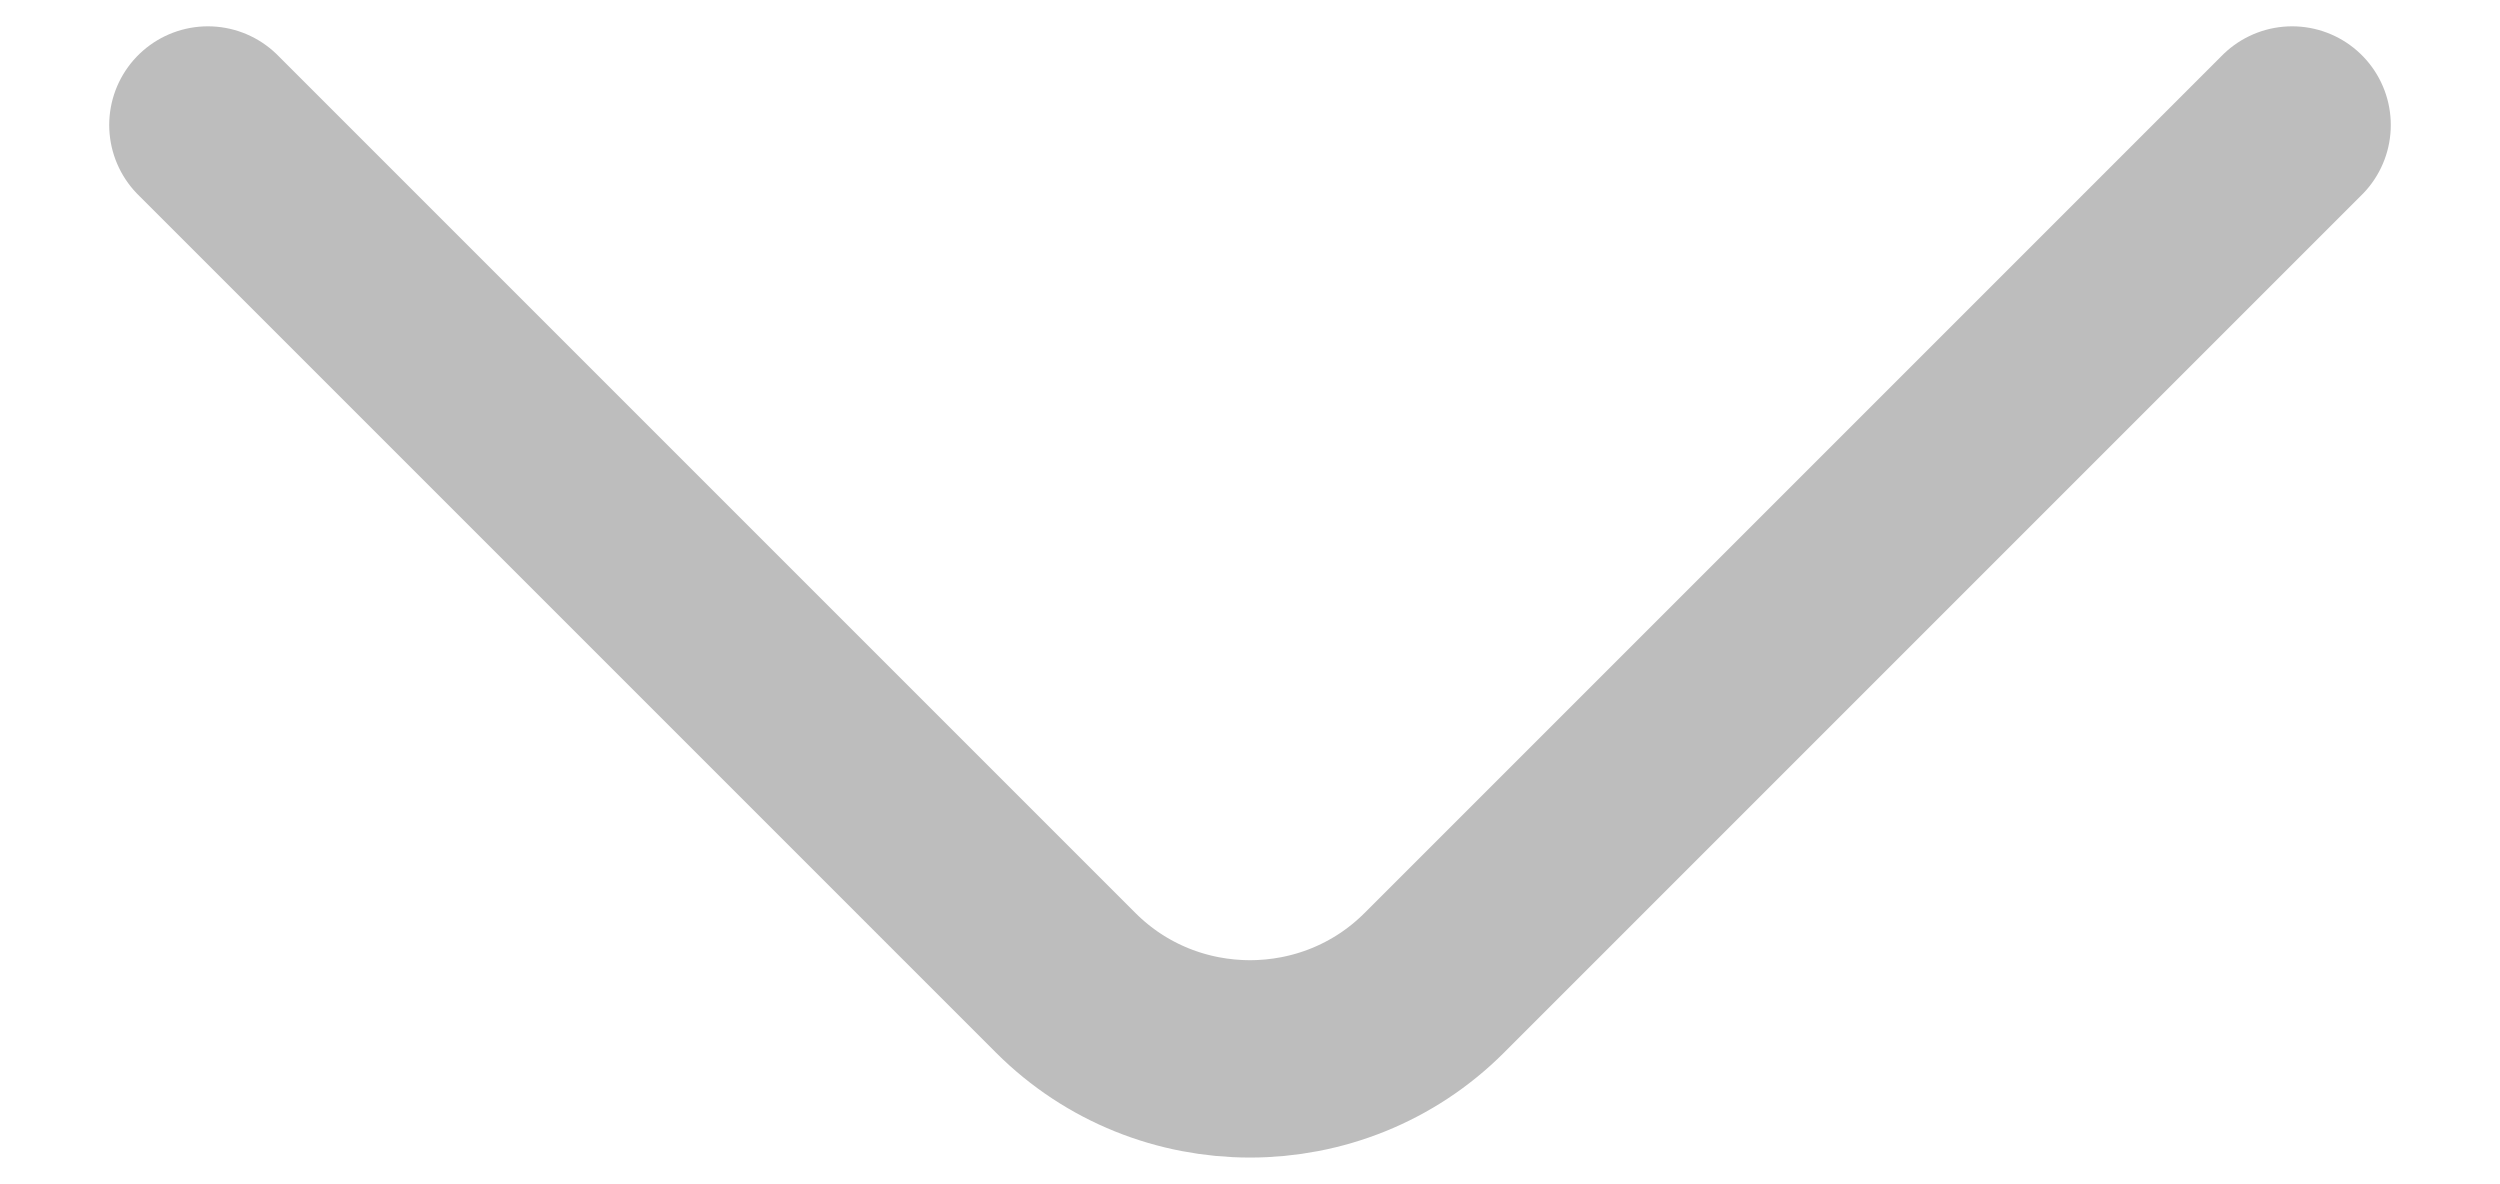
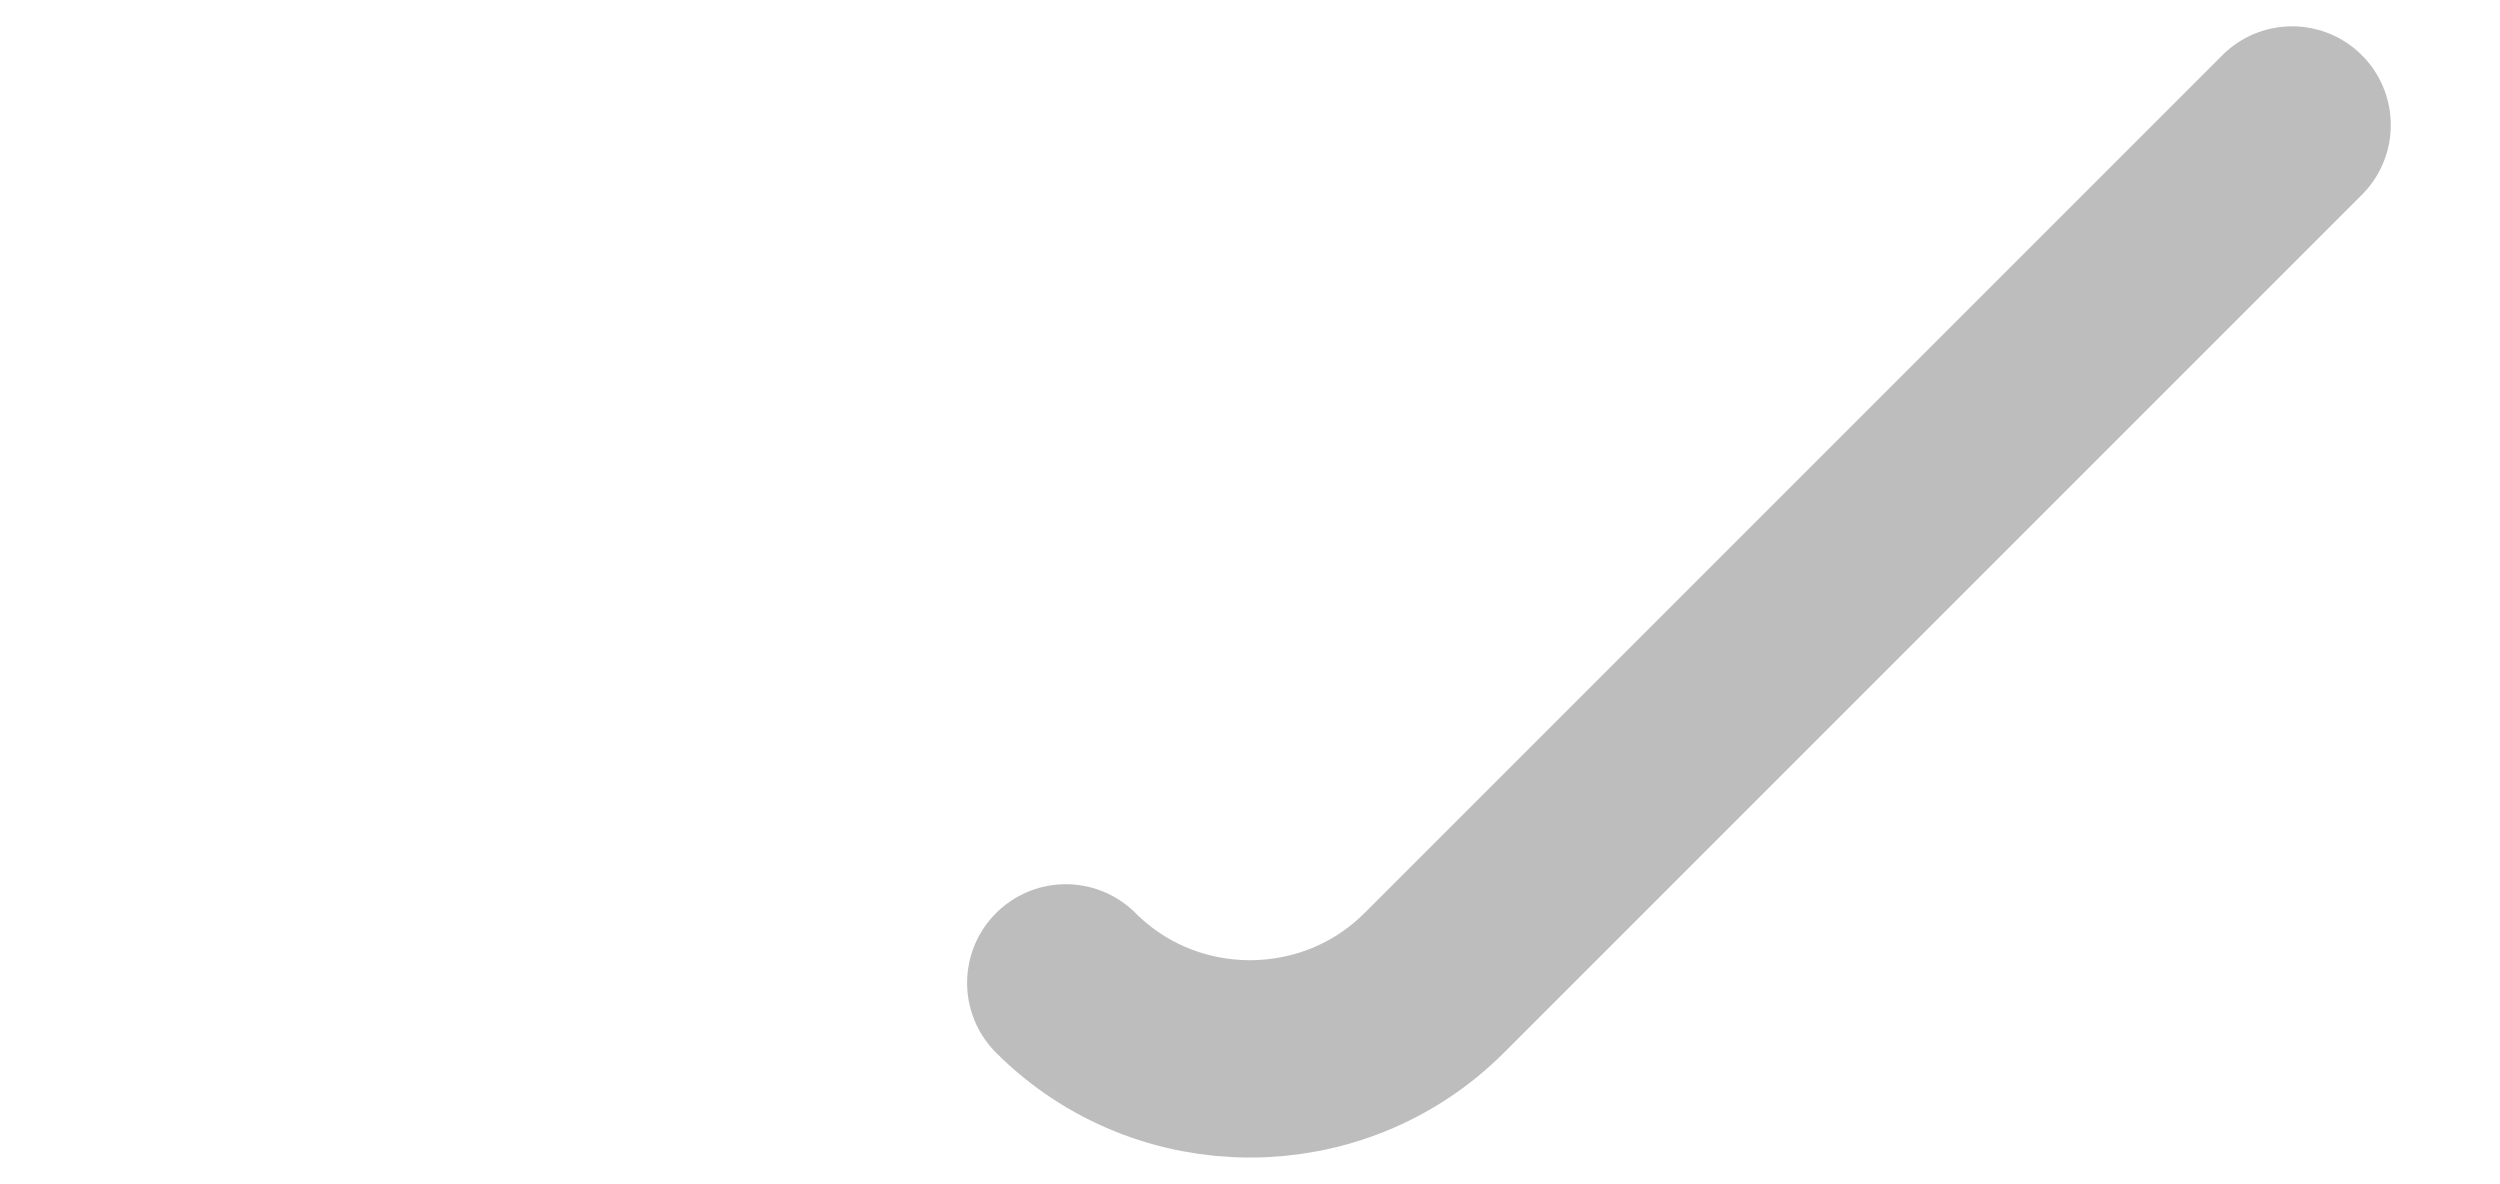
<svg xmlns="http://www.w3.org/2000/svg" width="19" height="9" viewBox="0 0 19 9" fill="none">
-   <path d="M17.42 0.95L10.9 7.47C10.13 8.24 8.87 8.24 8.1 7.47L1.58 0.95" stroke="#BDBDBD" stroke-width="1.5" stroke-miterlimit="10" stroke-linecap="round" stroke-linejoin="round" />
+   <path d="M17.42 0.95L10.9 7.47C10.13 8.24 8.87 8.24 8.1 7.47" stroke="#BDBDBD" stroke-width="1.5" stroke-miterlimit="10" stroke-linecap="round" stroke-linejoin="round" />
</svg>